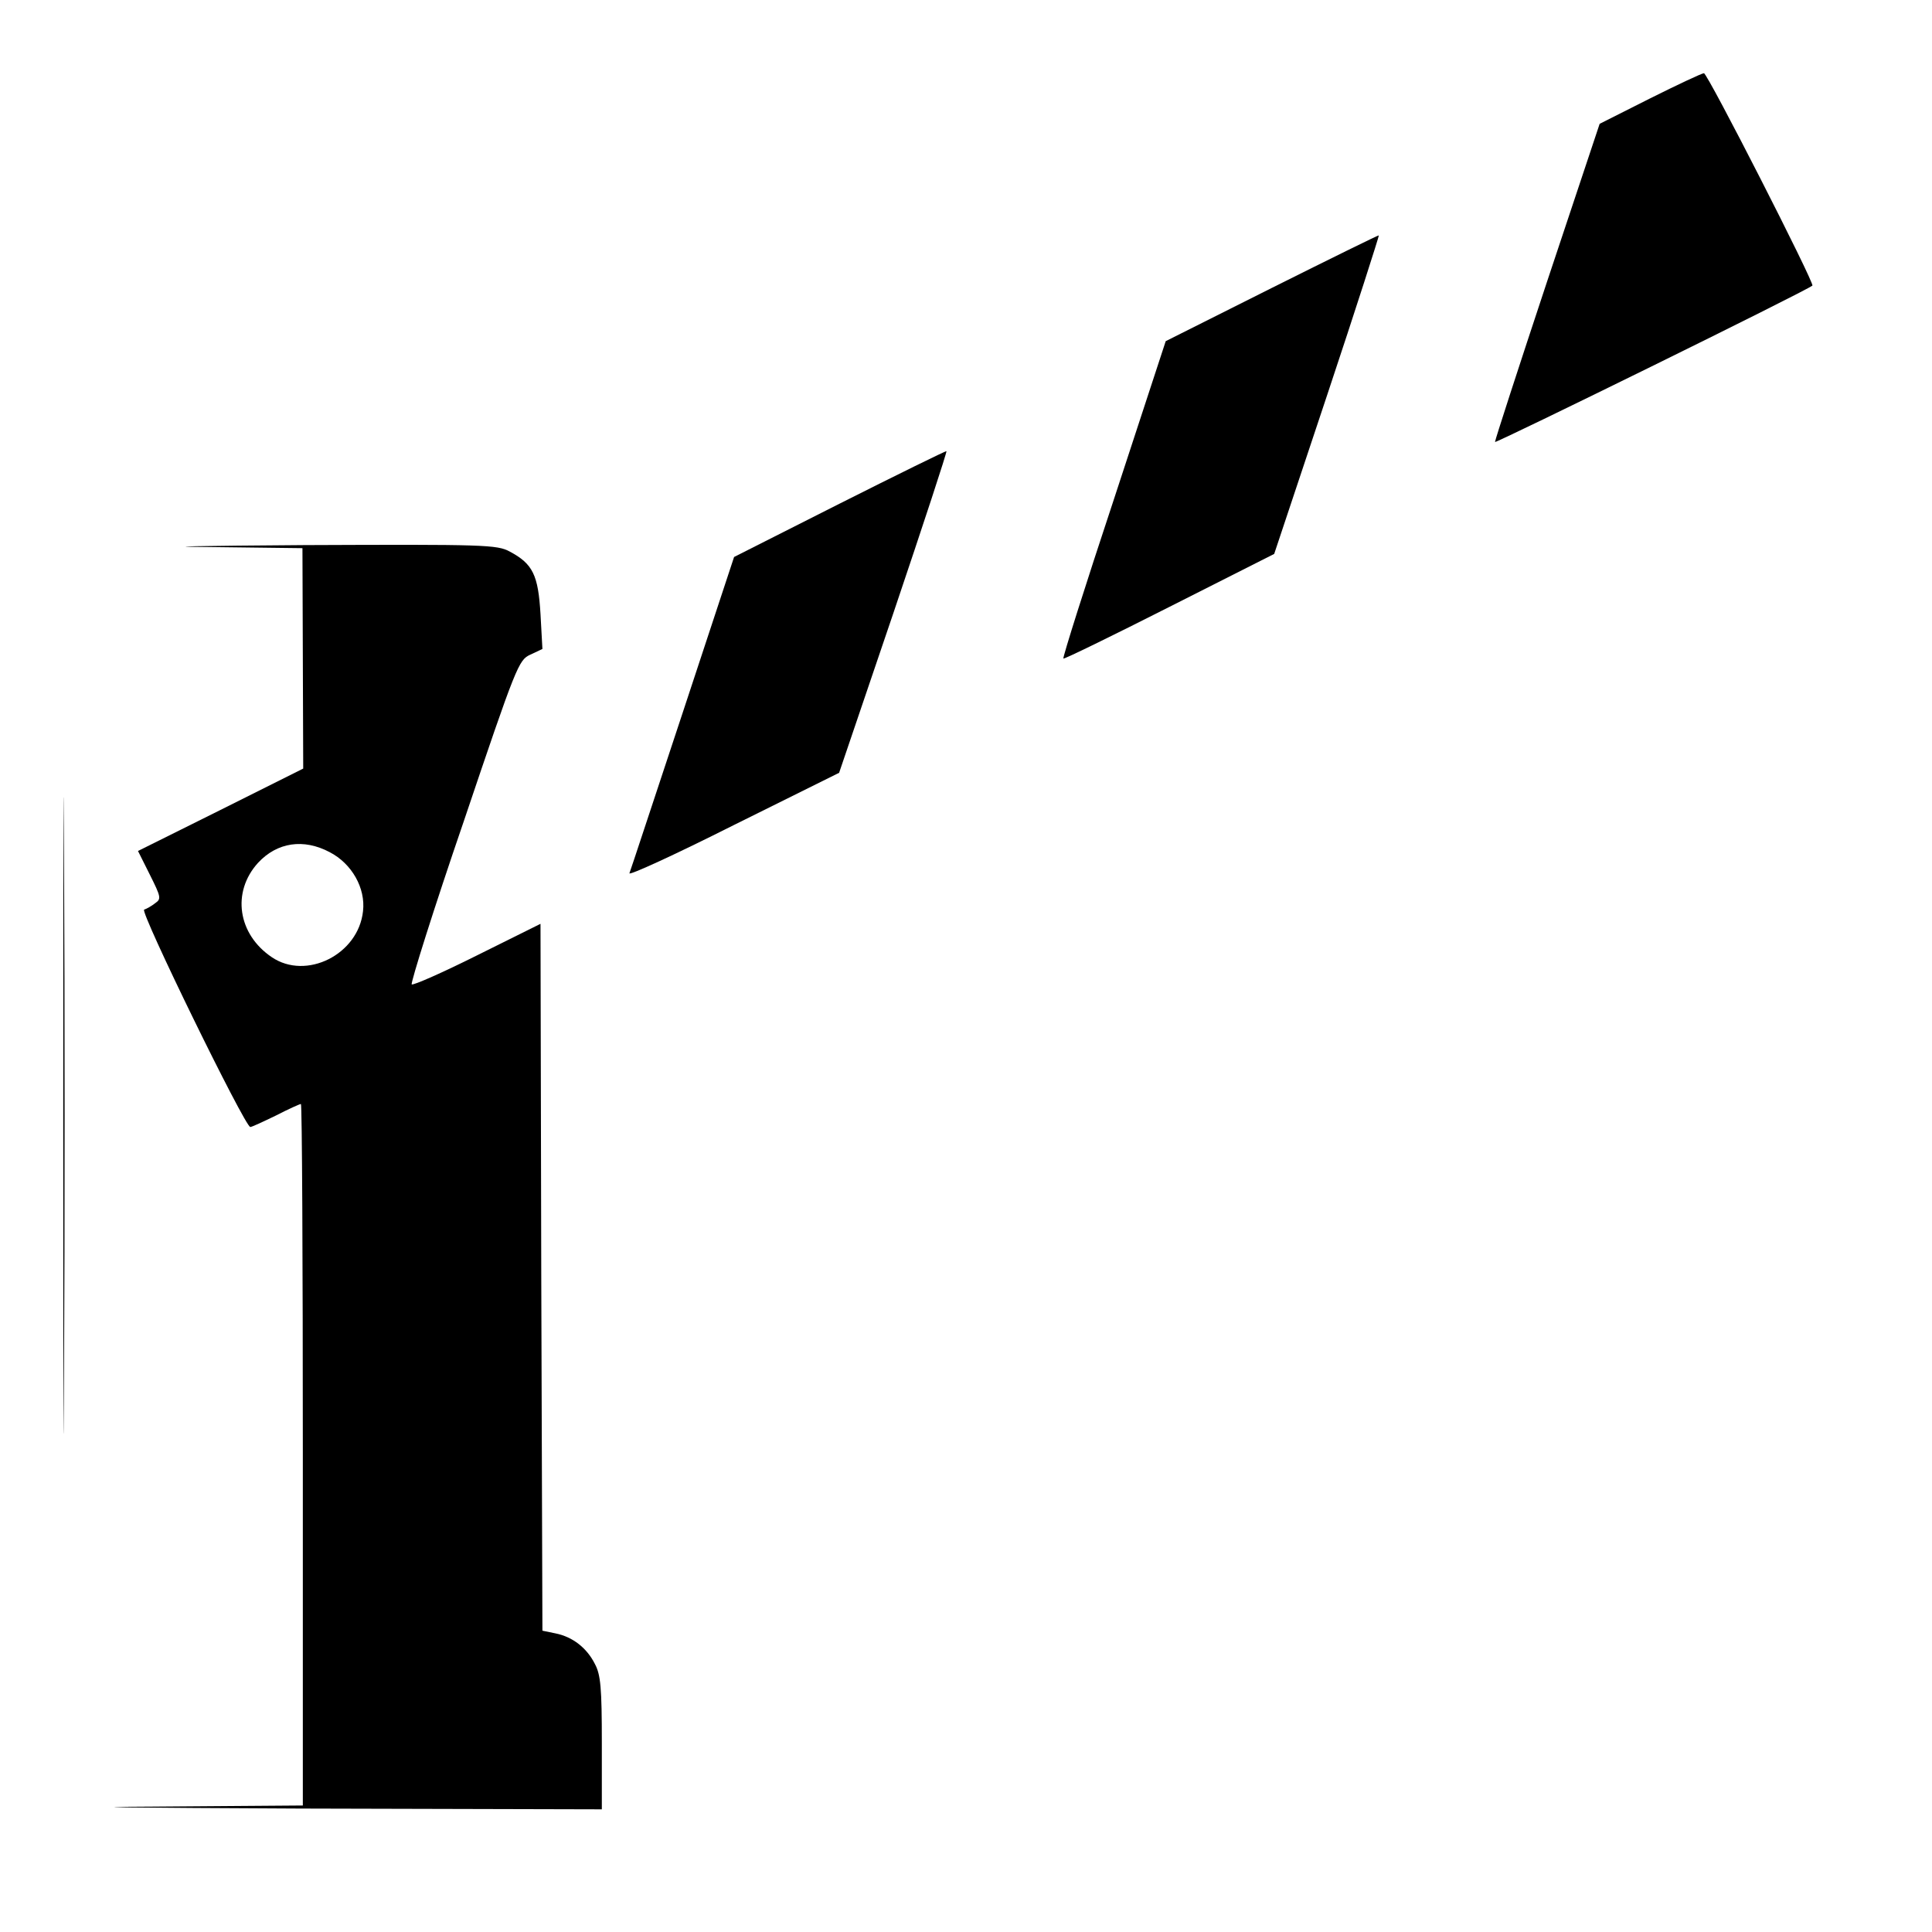
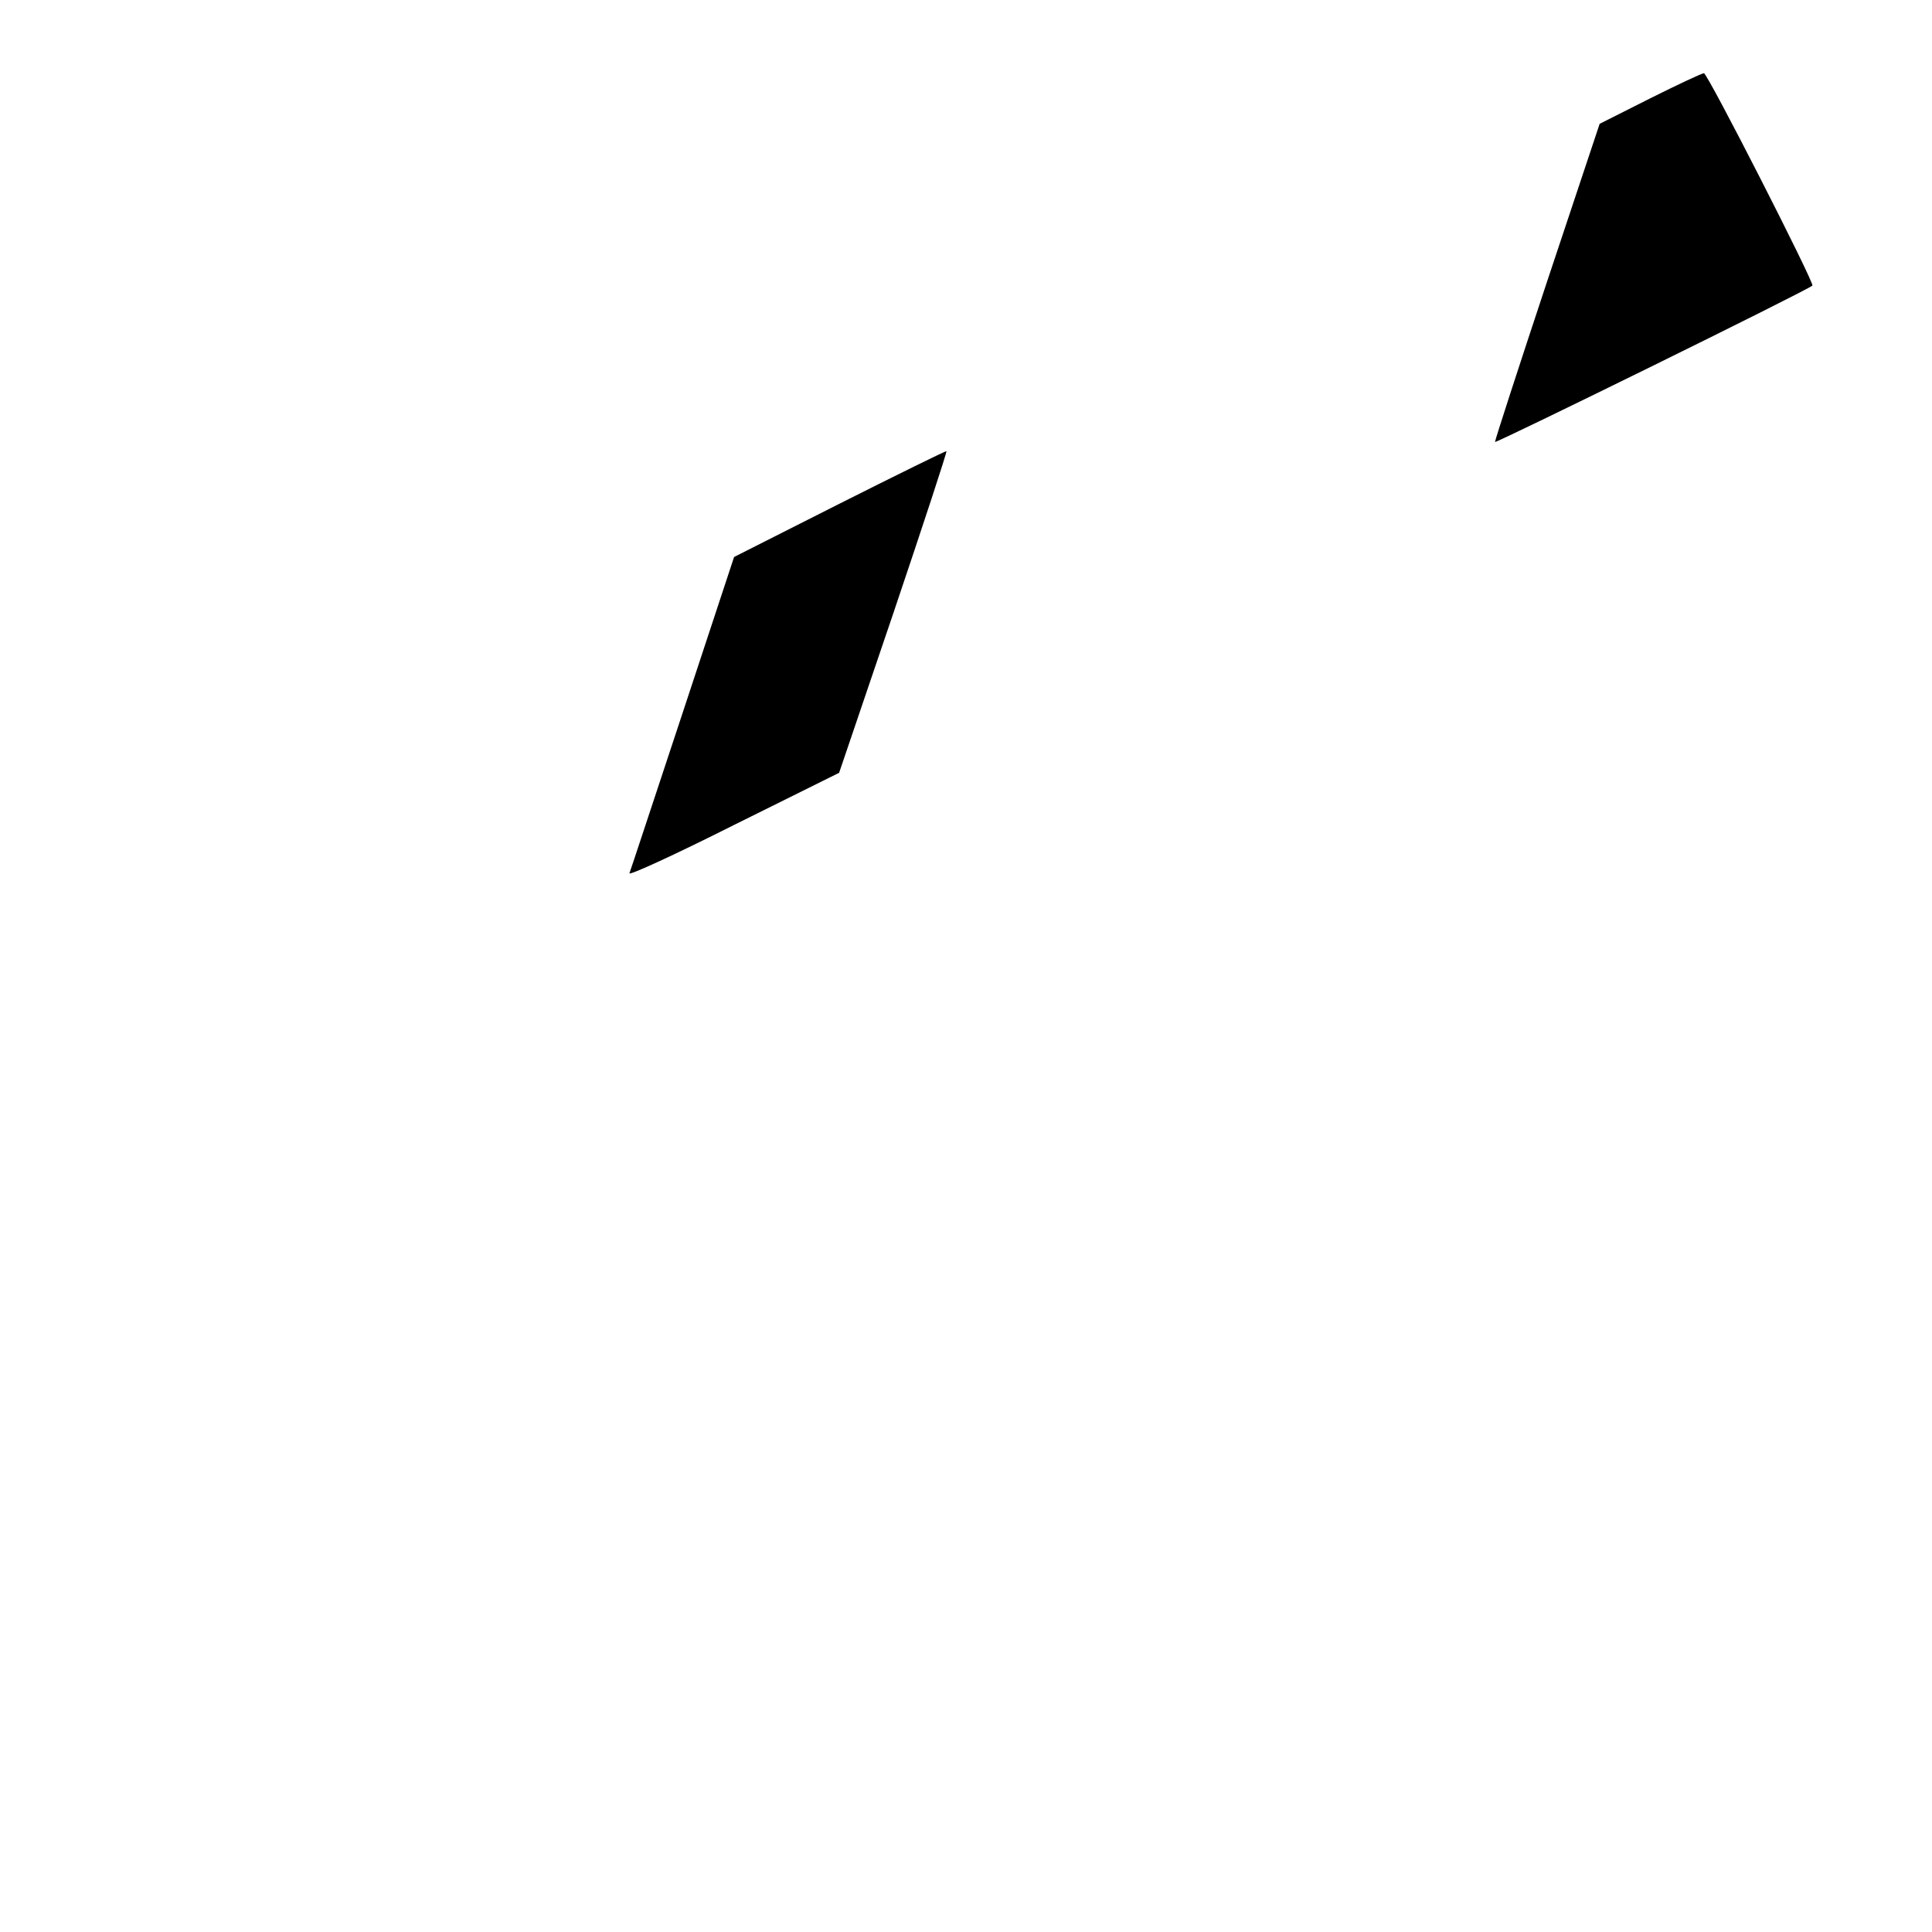
<svg xmlns="http://www.w3.org/2000/svg" version="1.0" width="504pt" height="504pt" viewBox="0 0 504 504" preserveAspectRatio="xMidYMid meet">
  <g transform="translate(0,504) scale(0.1,-0.1)" fill="#000000" stroke="none">
    <path d="M4304 4783 l-131 -66 -137 -411 c-75 -226 -136 -414 -136 -419 0 -5 814 395 828 408 6 6 -274 555 -283 554 -5 0 -69 -30 -141 -66z" />
-     <path d="M3318 4289 l-277 -139 -135 -412 c-75 -226 -134 -413 -132 -416 2 -2 127 59 277 135 l273 138 138 414 c76 228 136 416 135 417 -1 1 -127 -61 -279 -137z" />
    <path d="M2190 3726 l-275 -139 -134 -406 c-74 -223 -136 -412 -139 -419 -2 -7 120 49 271 125 l276 137 142 418 c78 231 140 420 138 421 -2 1 -128 -61 -279 -137z" />
-     <path d="M542 3613 l247 -3 1 -288 1 -287 -216 -108 -215 -107 31 -62 c29 -58 30 -63 14 -74 -10 -8 -23 -15 -29 -17 -12 -4 263 -567 277 -567 4 0 34 14 67 30 33 17 62 30 65 30 3 0 5 -412 5 -915 l0 -915 -397 -3 c-219 -1 -44 -3 390 -5 l787 -2 0 173 c0 144 -3 178 -18 206 -21 42 -58 71 -103 80 l-34 7 -3 922 -2 922 -165 -82 c-90 -45 -167 -79 -171 -76 -3 4 57 196 136 426 137 406 143 420 173 434 l32 15 -5 91 c-6 102 -20 131 -80 163 -33 18 -65 19 -535 17 -275 -2 -389 -4 -253 -5z m318 -796 c58 -30 94 -94 87 -154 -12 -113 -148 -181 -238 -120 -89 60 -105 170 -36 246 50 54 119 64 187 28z" />
-     <path d="M165 2130 c0 -740 1 -1042 2 -672 2 369 2 975 0 1345 -1 369 -2 67 -2 -673z" />
  </g>
</svg>